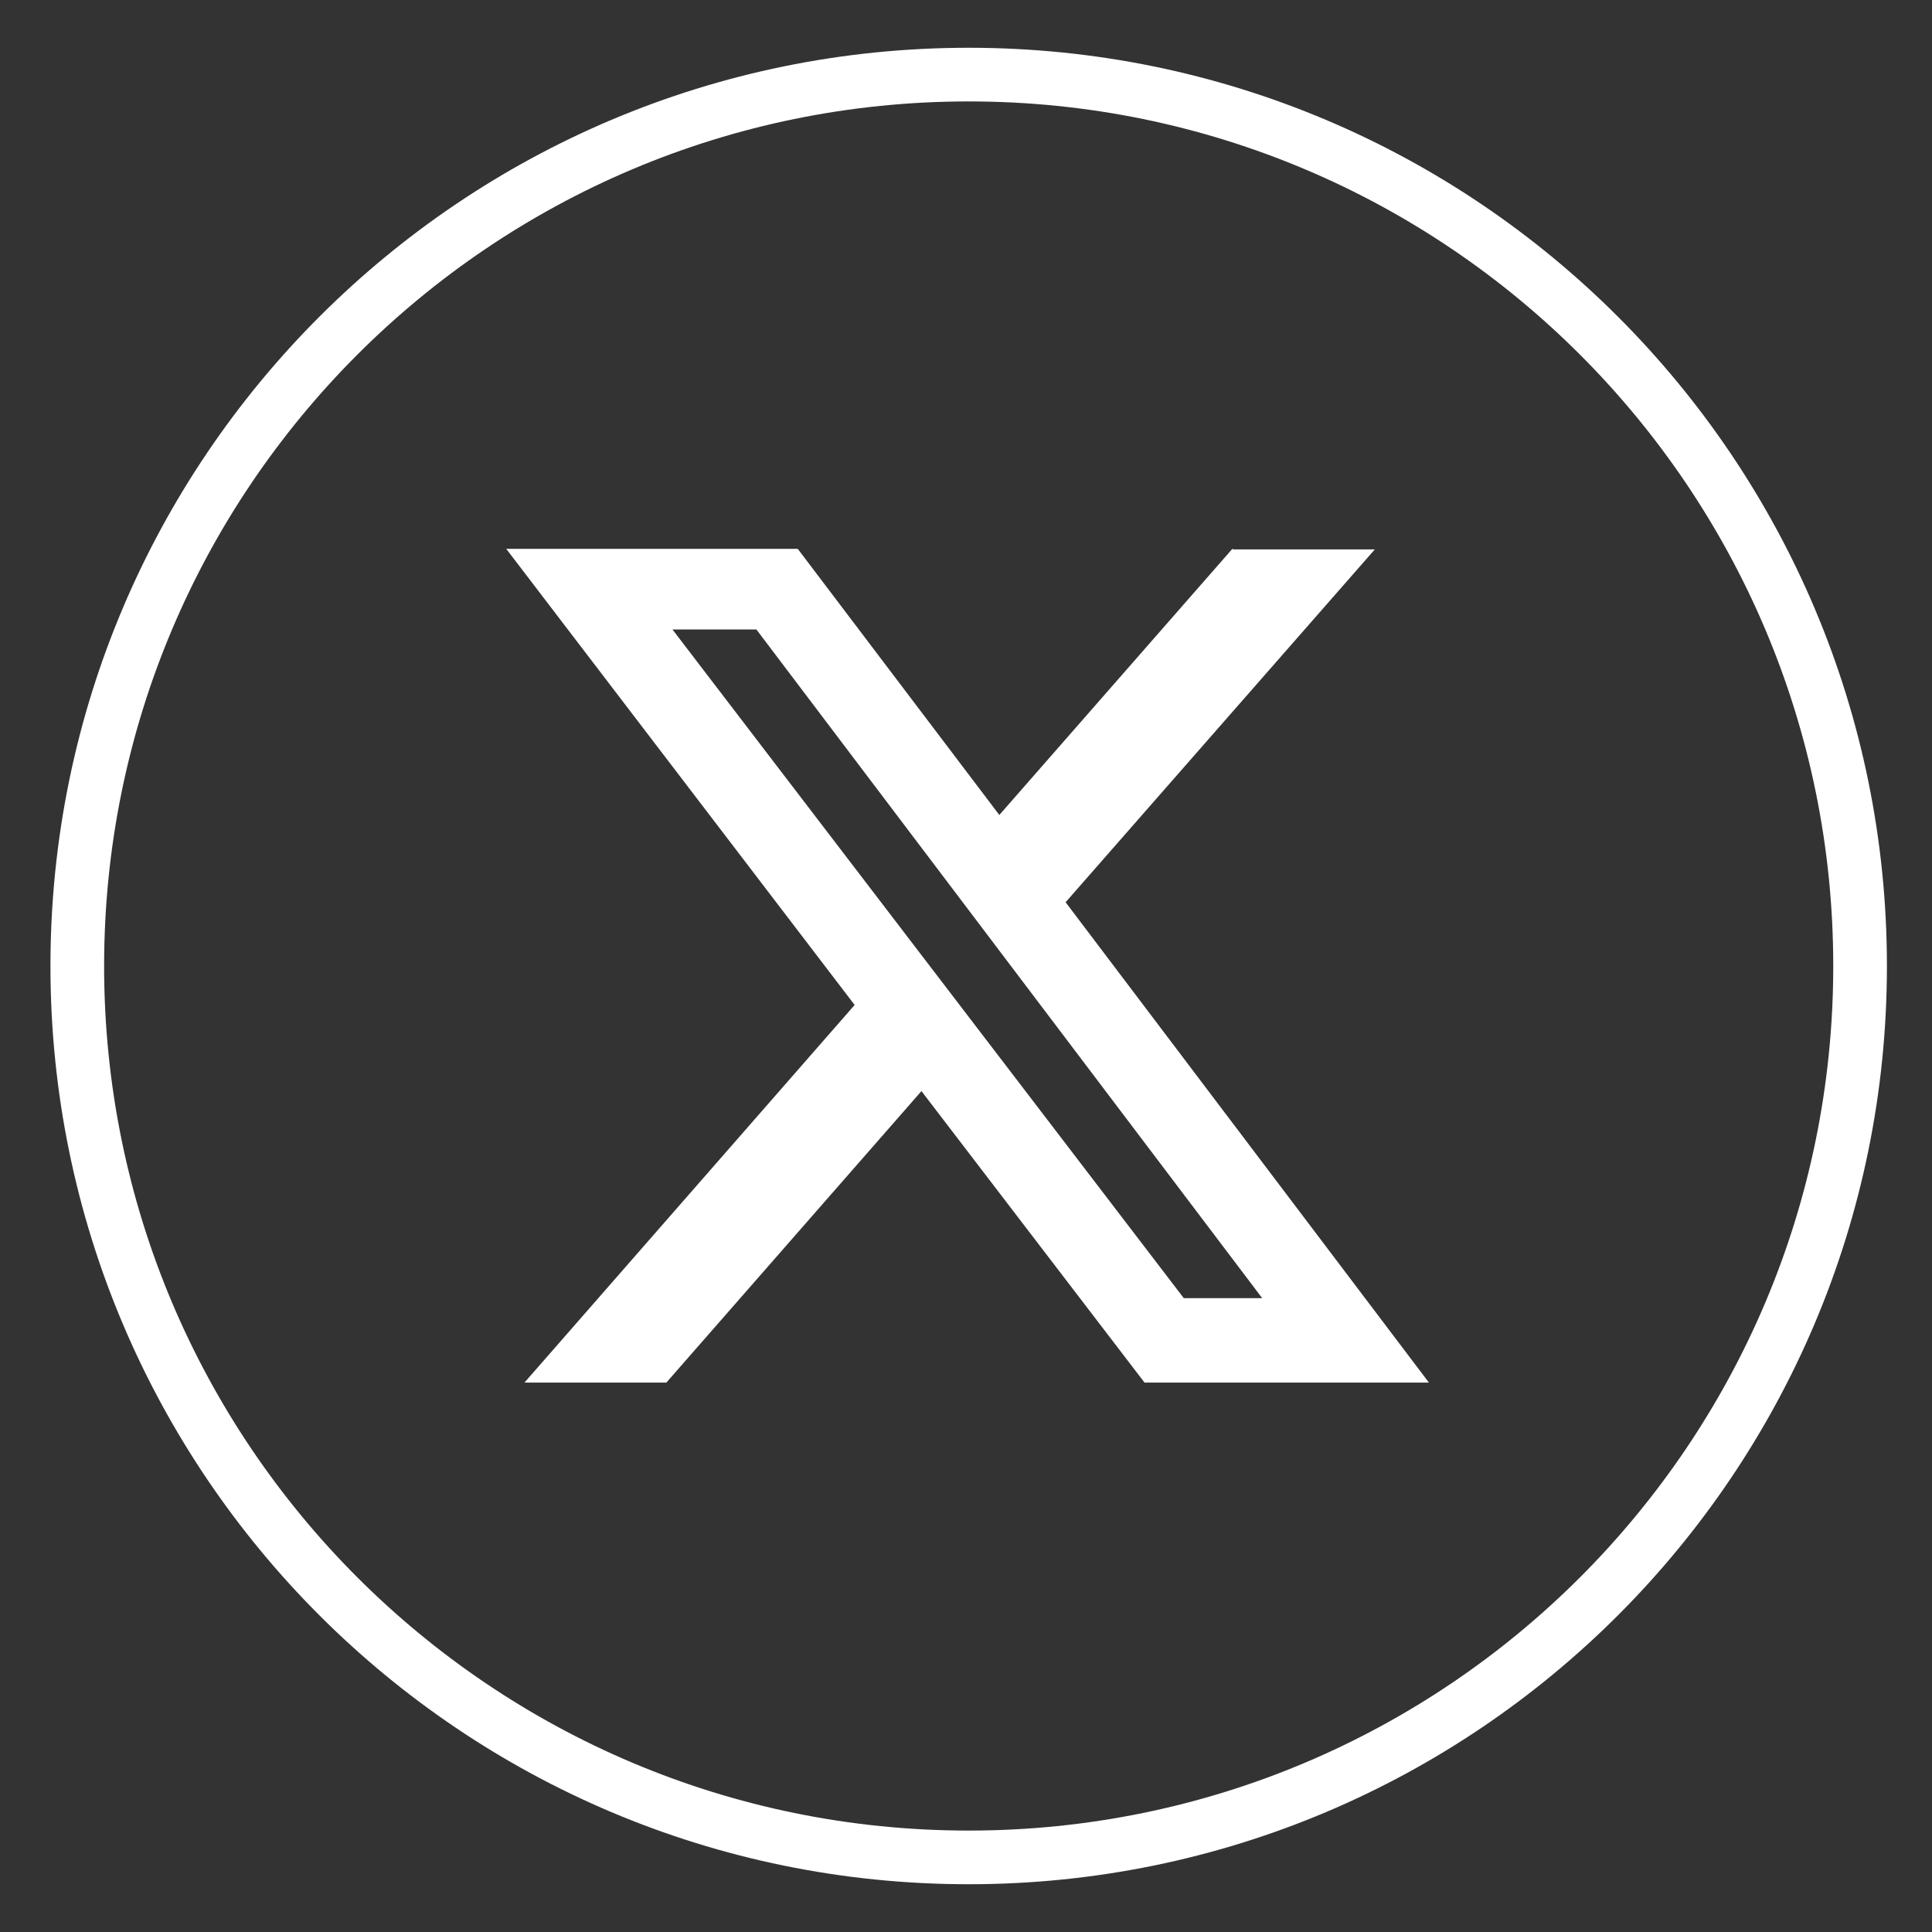
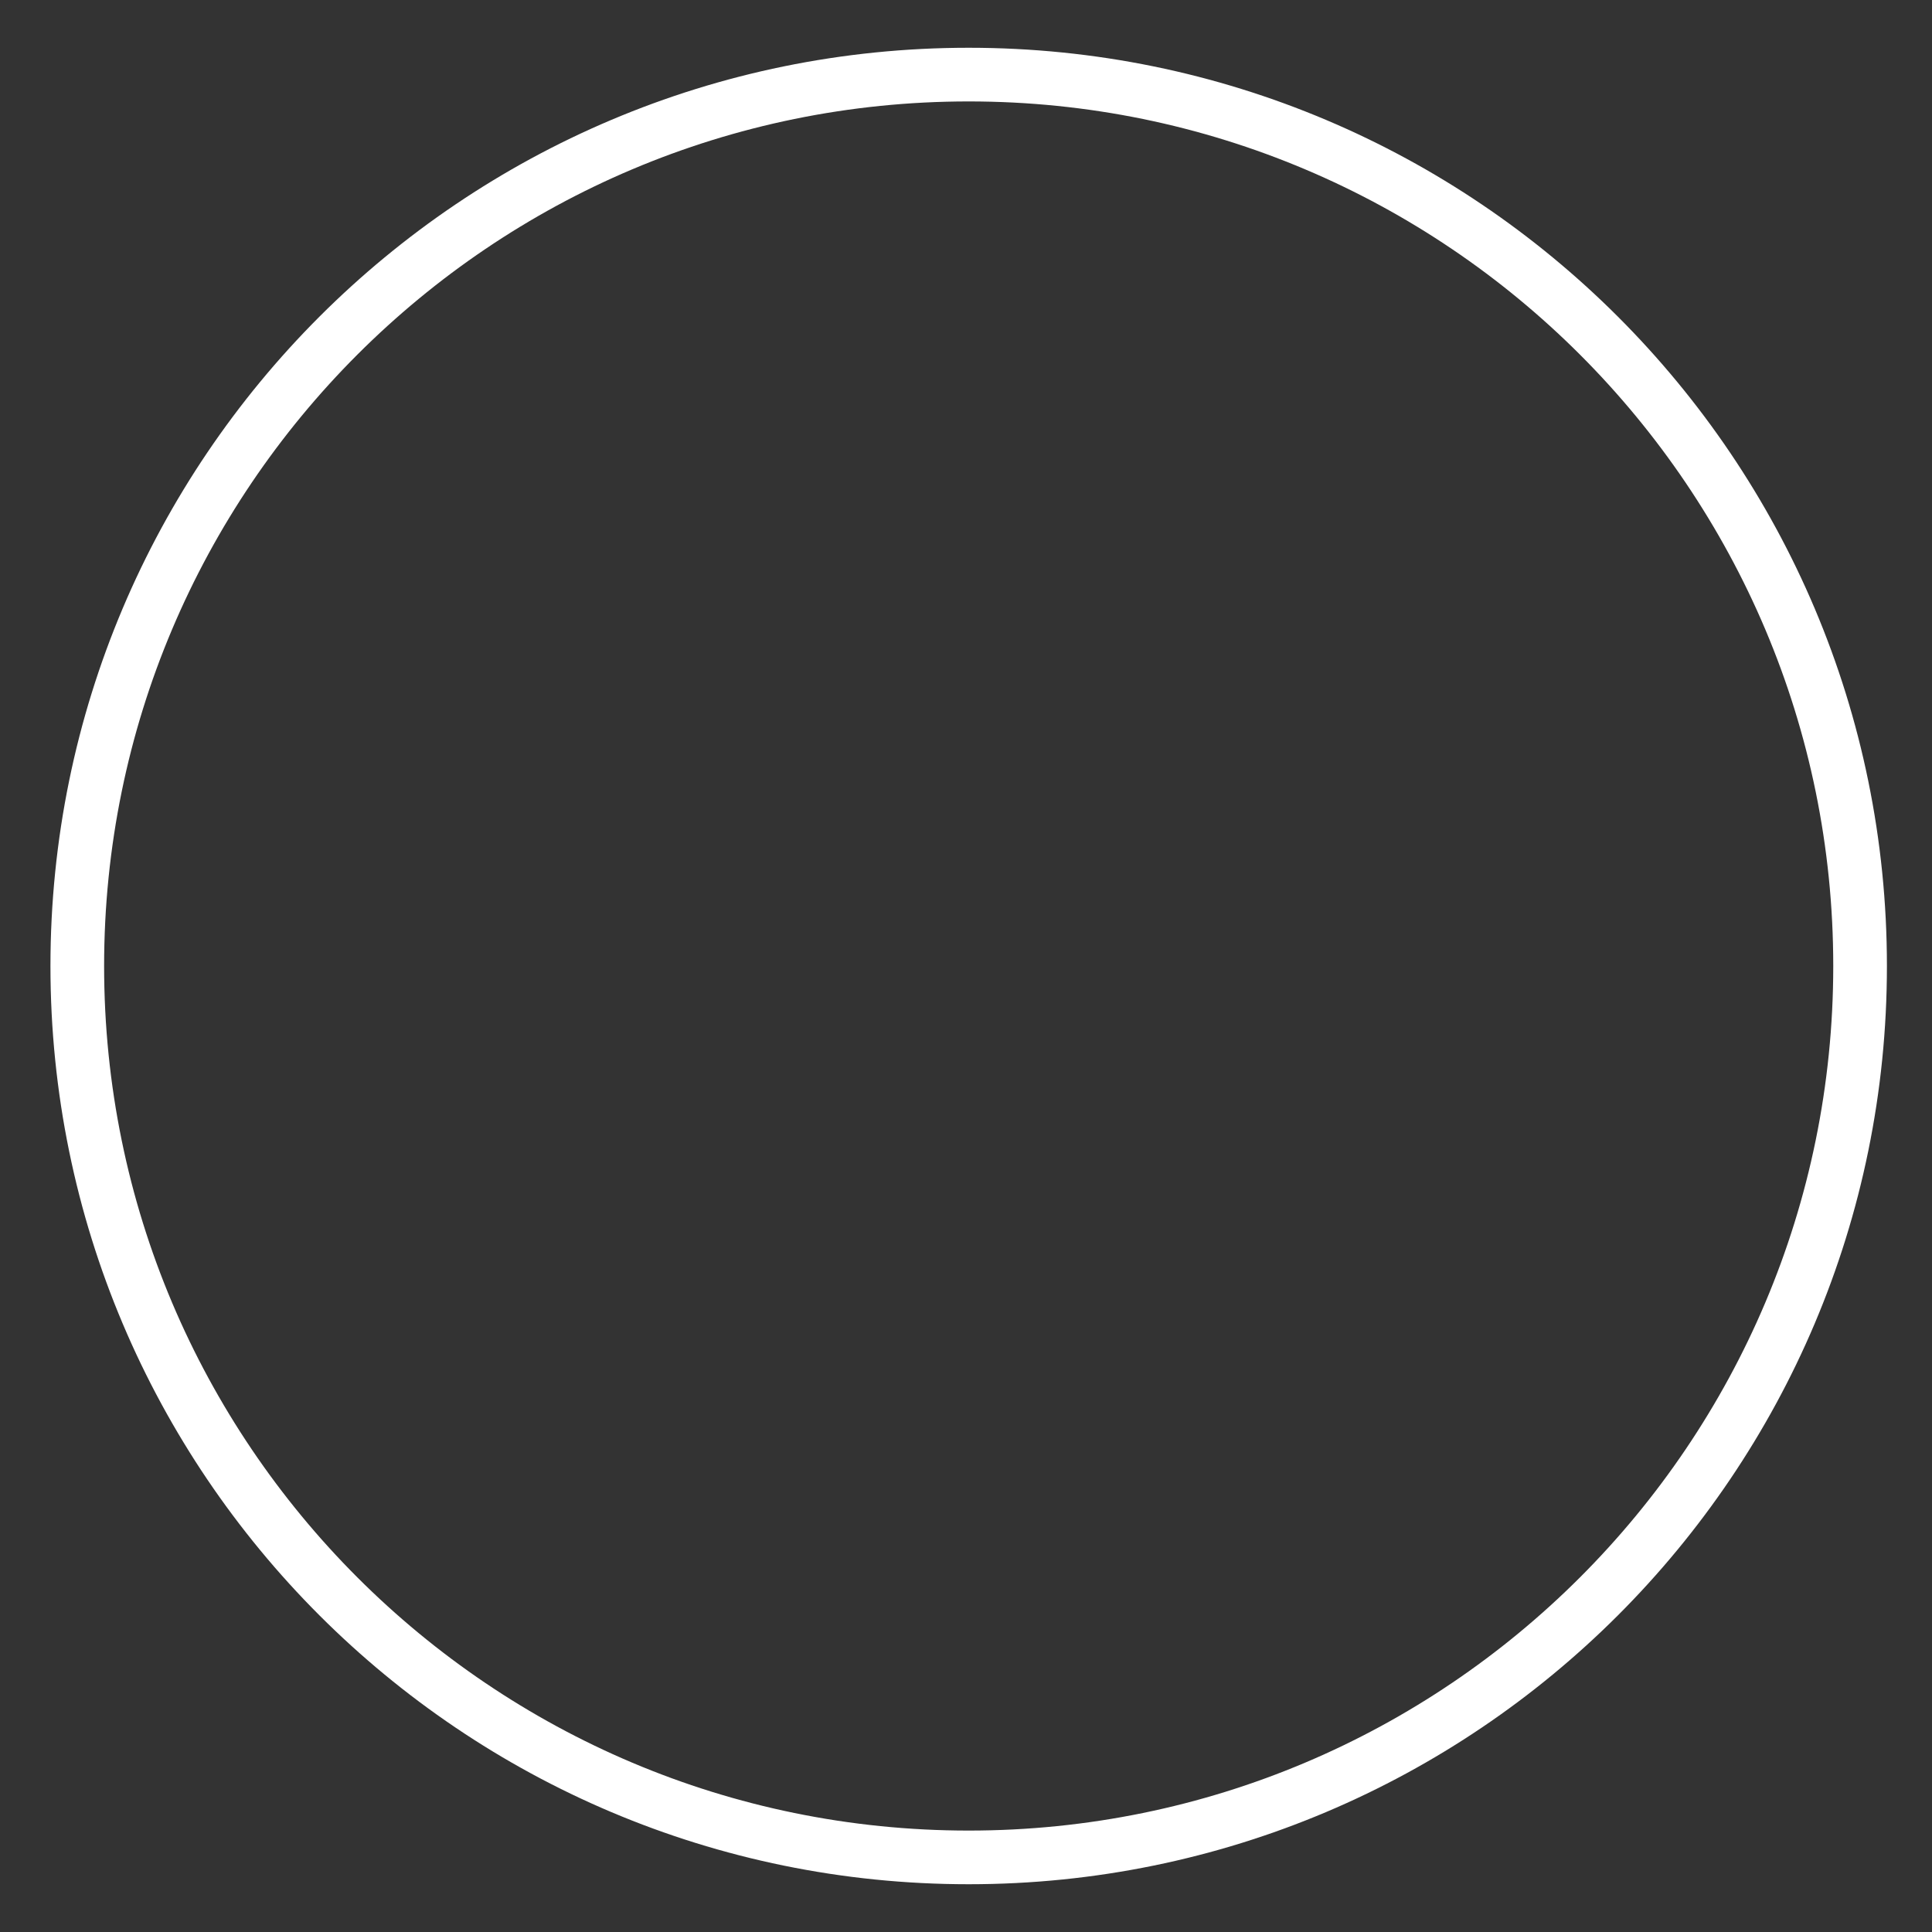
<svg xmlns="http://www.w3.org/2000/svg" width="36" height="36" viewBox="0 0 36 36" fill="none">
  <rect x="0" y="0" width="36" height="36" fill="#333333" stroke="none" />
  <g clip-path="url(#clip0_82_179)">
    <path d="M18.05 34.61C27.223 34.61 34.66 27.174 34.66 18C34.66 8.827 27.223 1.39 18.05 1.39C8.876 1.39 1.44 8.827 1.44 18C1.44 27.174 8.876 34.61 18.05 34.61Z" stroke="white" stroke-miterlimit="10" />
-     <path d="M22.983 10.237H25.618L19.856 16.812L26.626 25.763H21.327L17.17 20.331L12.416 25.763H9.772L15.925 18.726L9.433 10.227H14.865L18.621 15.186L22.963 10.227L22.983 10.237ZM22.058 24.189H23.519L14.094 11.729H12.53L22.058 24.189Z" fill="white" />
  </g>
  <defs>
    <clipPath id="clip0_82_179">
      <rect width="35.22" height="35.22" fill="white" transform="translate(0.44 0.39)" />
    </clipPath>
  </defs>
</svg>